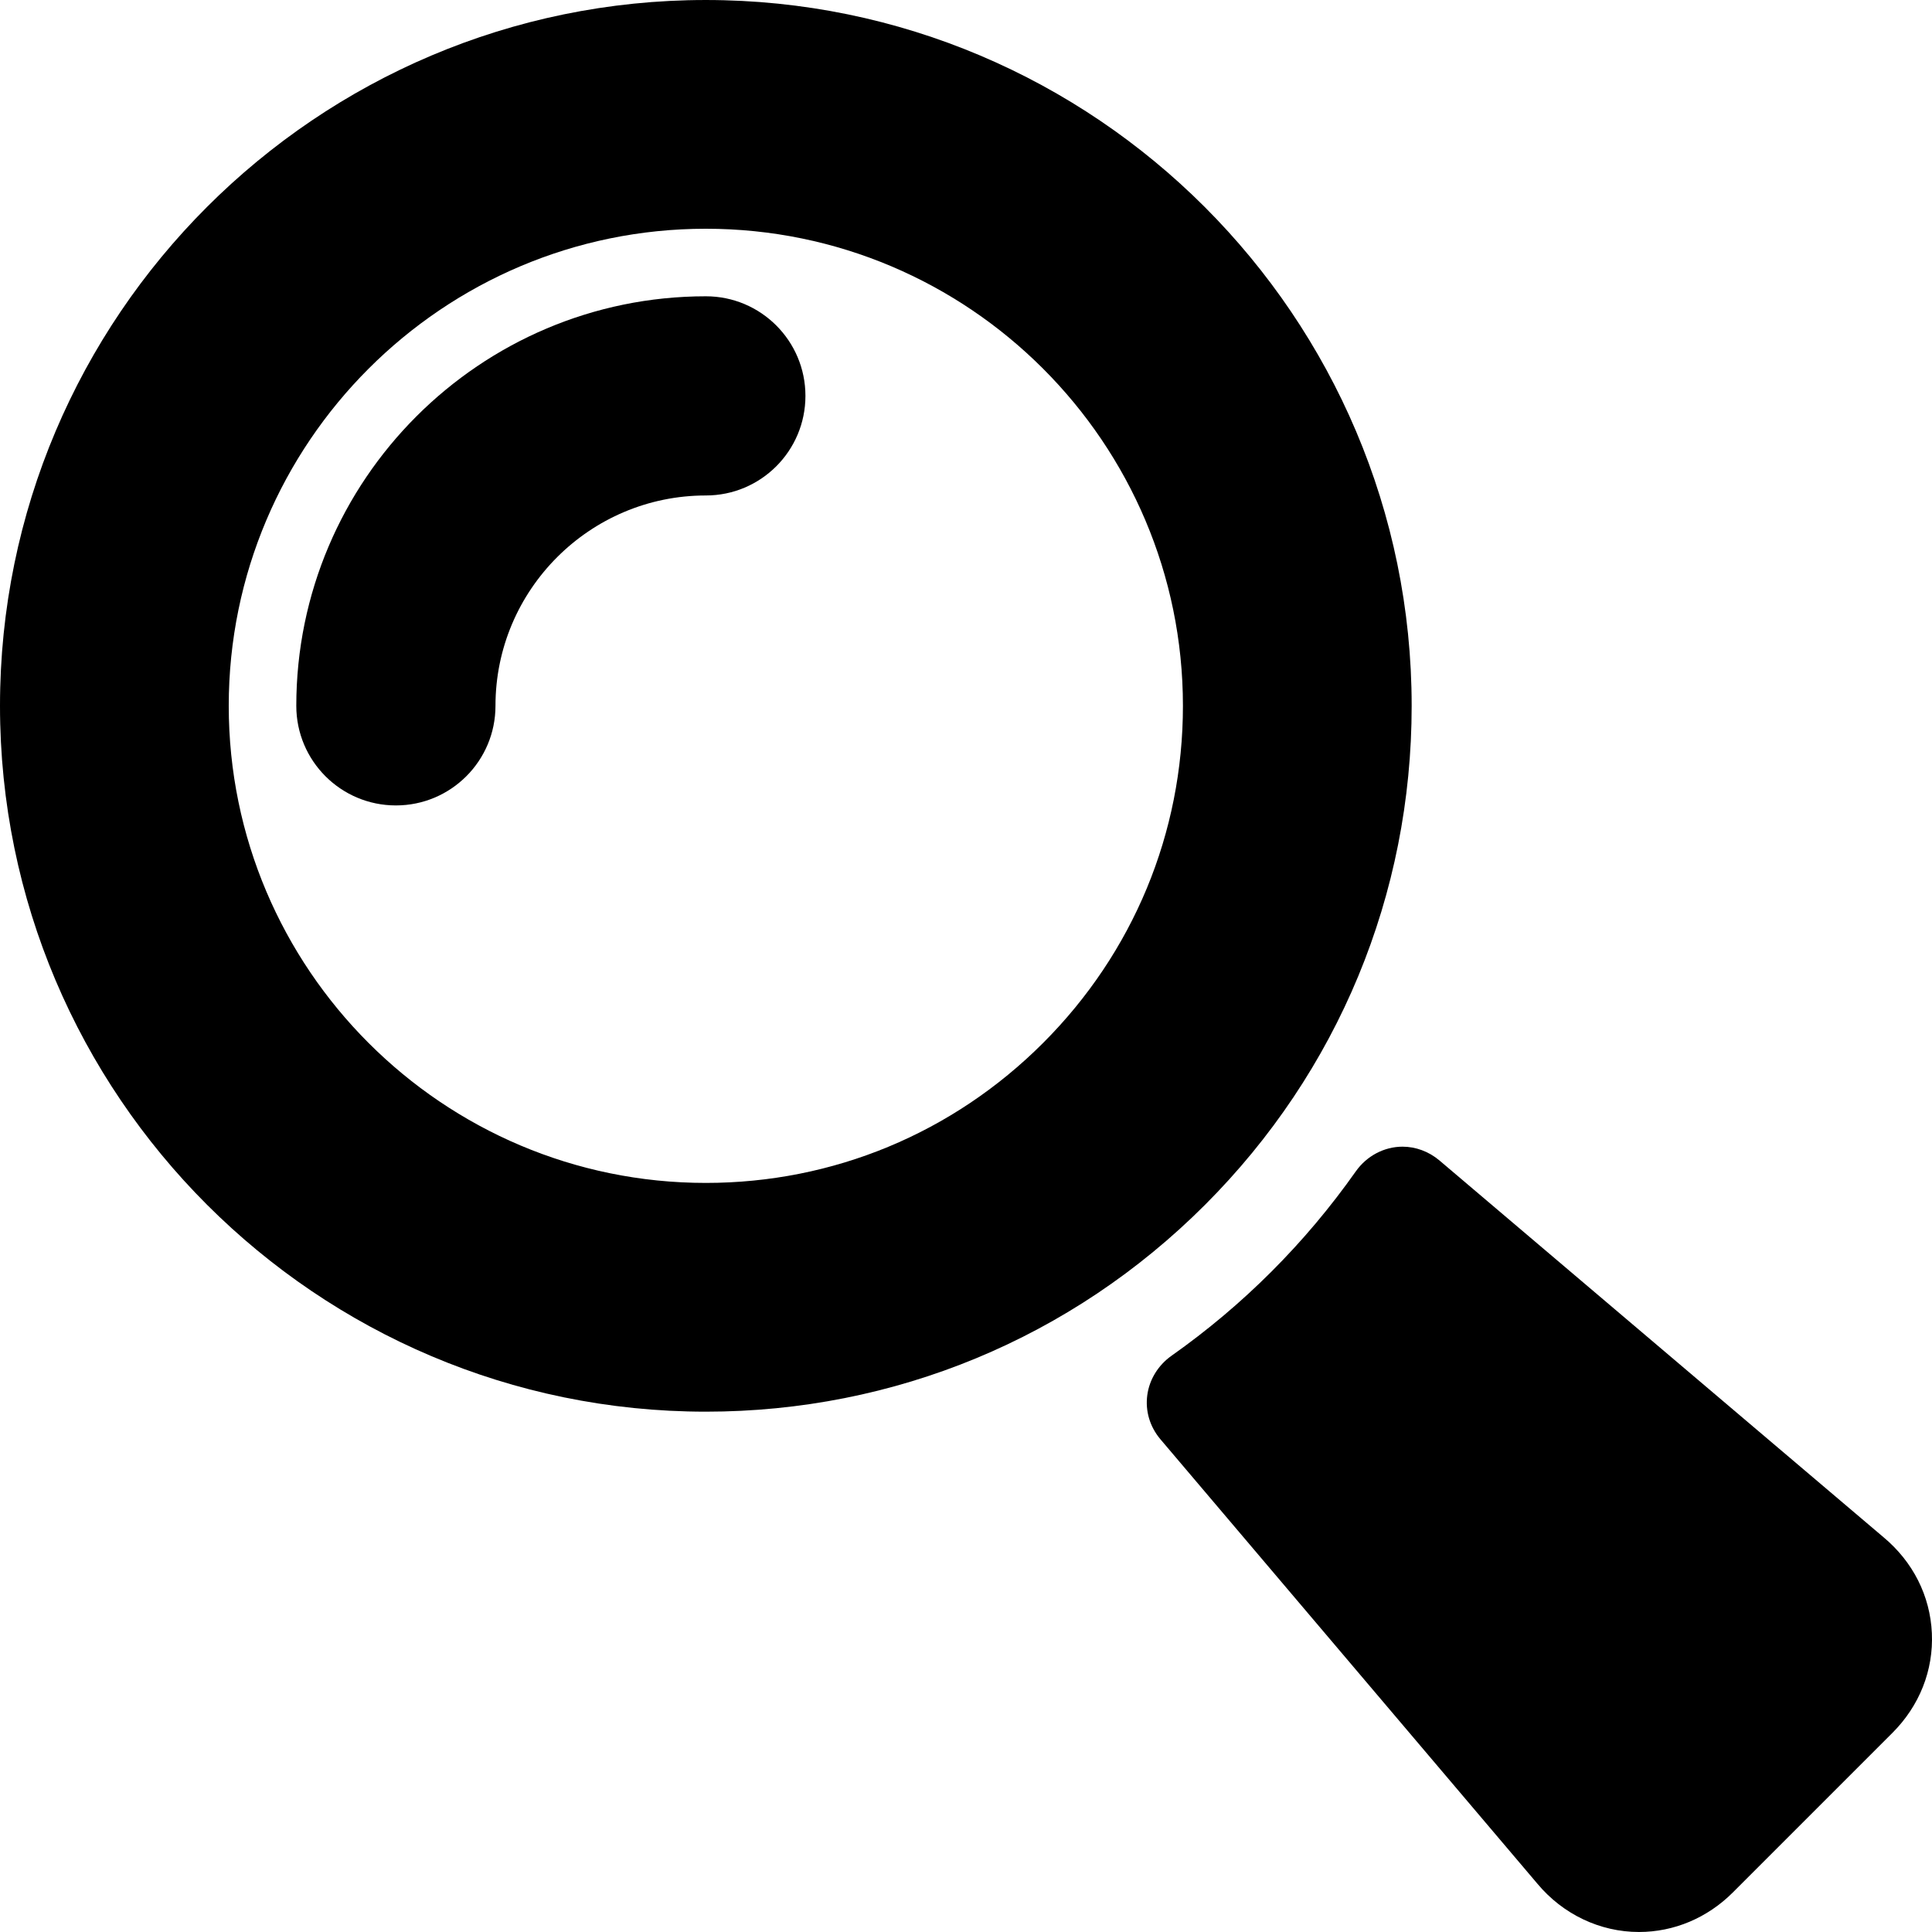
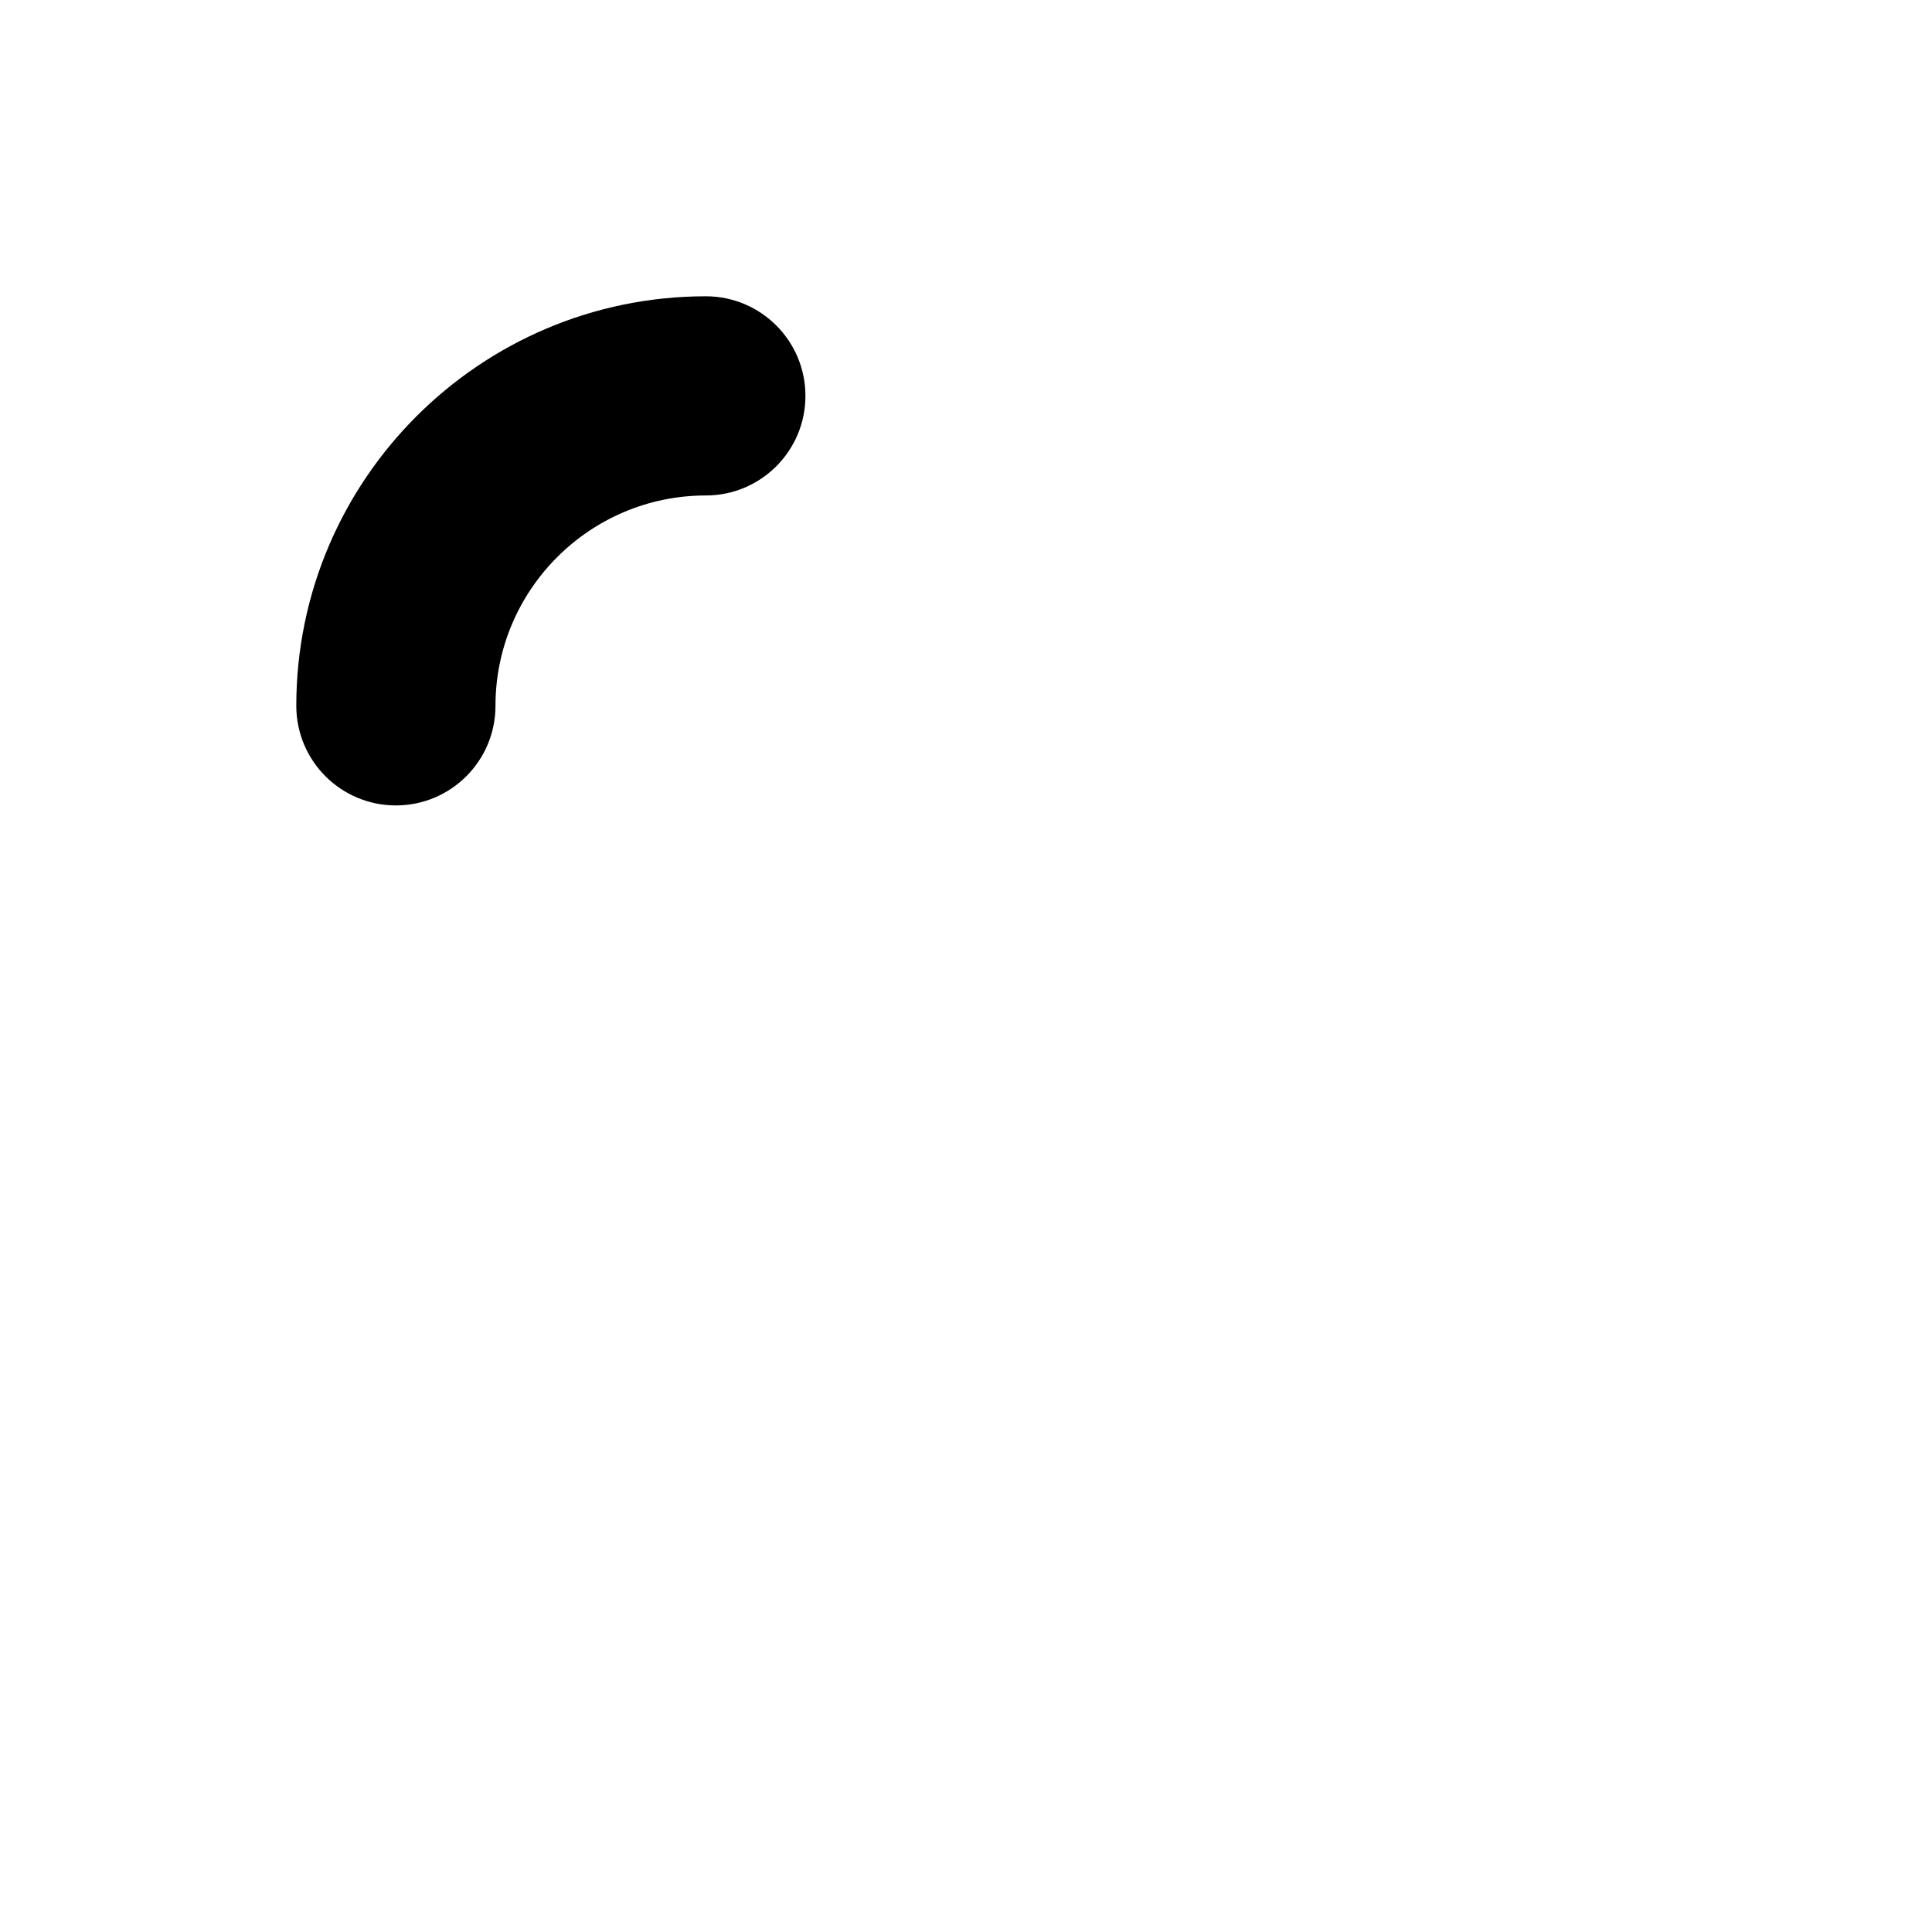
<svg xmlns="http://www.w3.org/2000/svg" version="1.1" id="Capa_1" x="0px" y="0px" width="593.617px" height="593.617px" viewBox="0 0 593.617 593.617" style="enable-background:new 0 0 593.617 593.617;" xml:space="preserve">
  <g>
    <g>
-       <path d="M578.691,472.297L442.203,356.494c-3.249-2.708-7.228-4.171-11.267-4.171c-5.643,0-11.016,2.843-14.373,7.607    c-15.532,22.028-34.578,41.086-56.609,56.634c-4.101,2.896-6.818,7.32-7.451,12.143c-0.634,4.828,0.777,9.603,3.975,13.439    l115.873,136.61c7.852,9.422,19.254,14.859,31.23,14.859c10.768,0,21.022-4.323,28.877-12.179l48.981-48.981    c8.345-8.348,12.656-19.241,12.136-30.68C593.053,490.329,587.768,479.861,578.691,472.297z" />
-       <path d="M216.871,433.743c57.926,0,112.385-22.558,153.349-63.522c40.965-40.964,63.522-95.423,63.522-153.349    c0-119.582-97.286-216.871-216.871-216.871C97.29,0.001,0,97.288,0,216.872C0,336.457,97.29,433.743,216.871,433.743z     M70.282,216.872c0-80.83,65.76-146.589,146.589-146.589c80.83,0,146.59,65.76,146.59,146.589    c0,39.092-15.264,75.885-42.984,103.603c-27.72,27.718-64.514,42.983-103.605,42.983    C136.042,363.462,70.282,297.702,70.282,216.872z" />
      <path d="M152.238,216.872c0-35.64,28.997-64.636,64.637-64.636c16.9,0,30.6-13.7,30.6-30.6s-13.699-30.6-30.6-30.6    c-69.386,0-125.836,56.448-125.836,125.836c0,16.9,13.699,30.6,30.6,30.6S152.238,233.772,152.238,216.872z" />
    </g>
  </g>
  <g>
</g>
  <g>
</g>
  <g>
</g>
  <g>
</g>
  <g>
</g>
  <g>
</g>
  <g>
</g>
  <g>
</g>
  <g>
</g>
  <g>
</g>
  <g>
</g>
  <g>
</g>
  <g>
</g>
  <g>
</g>
  <g>
</g>
</svg>